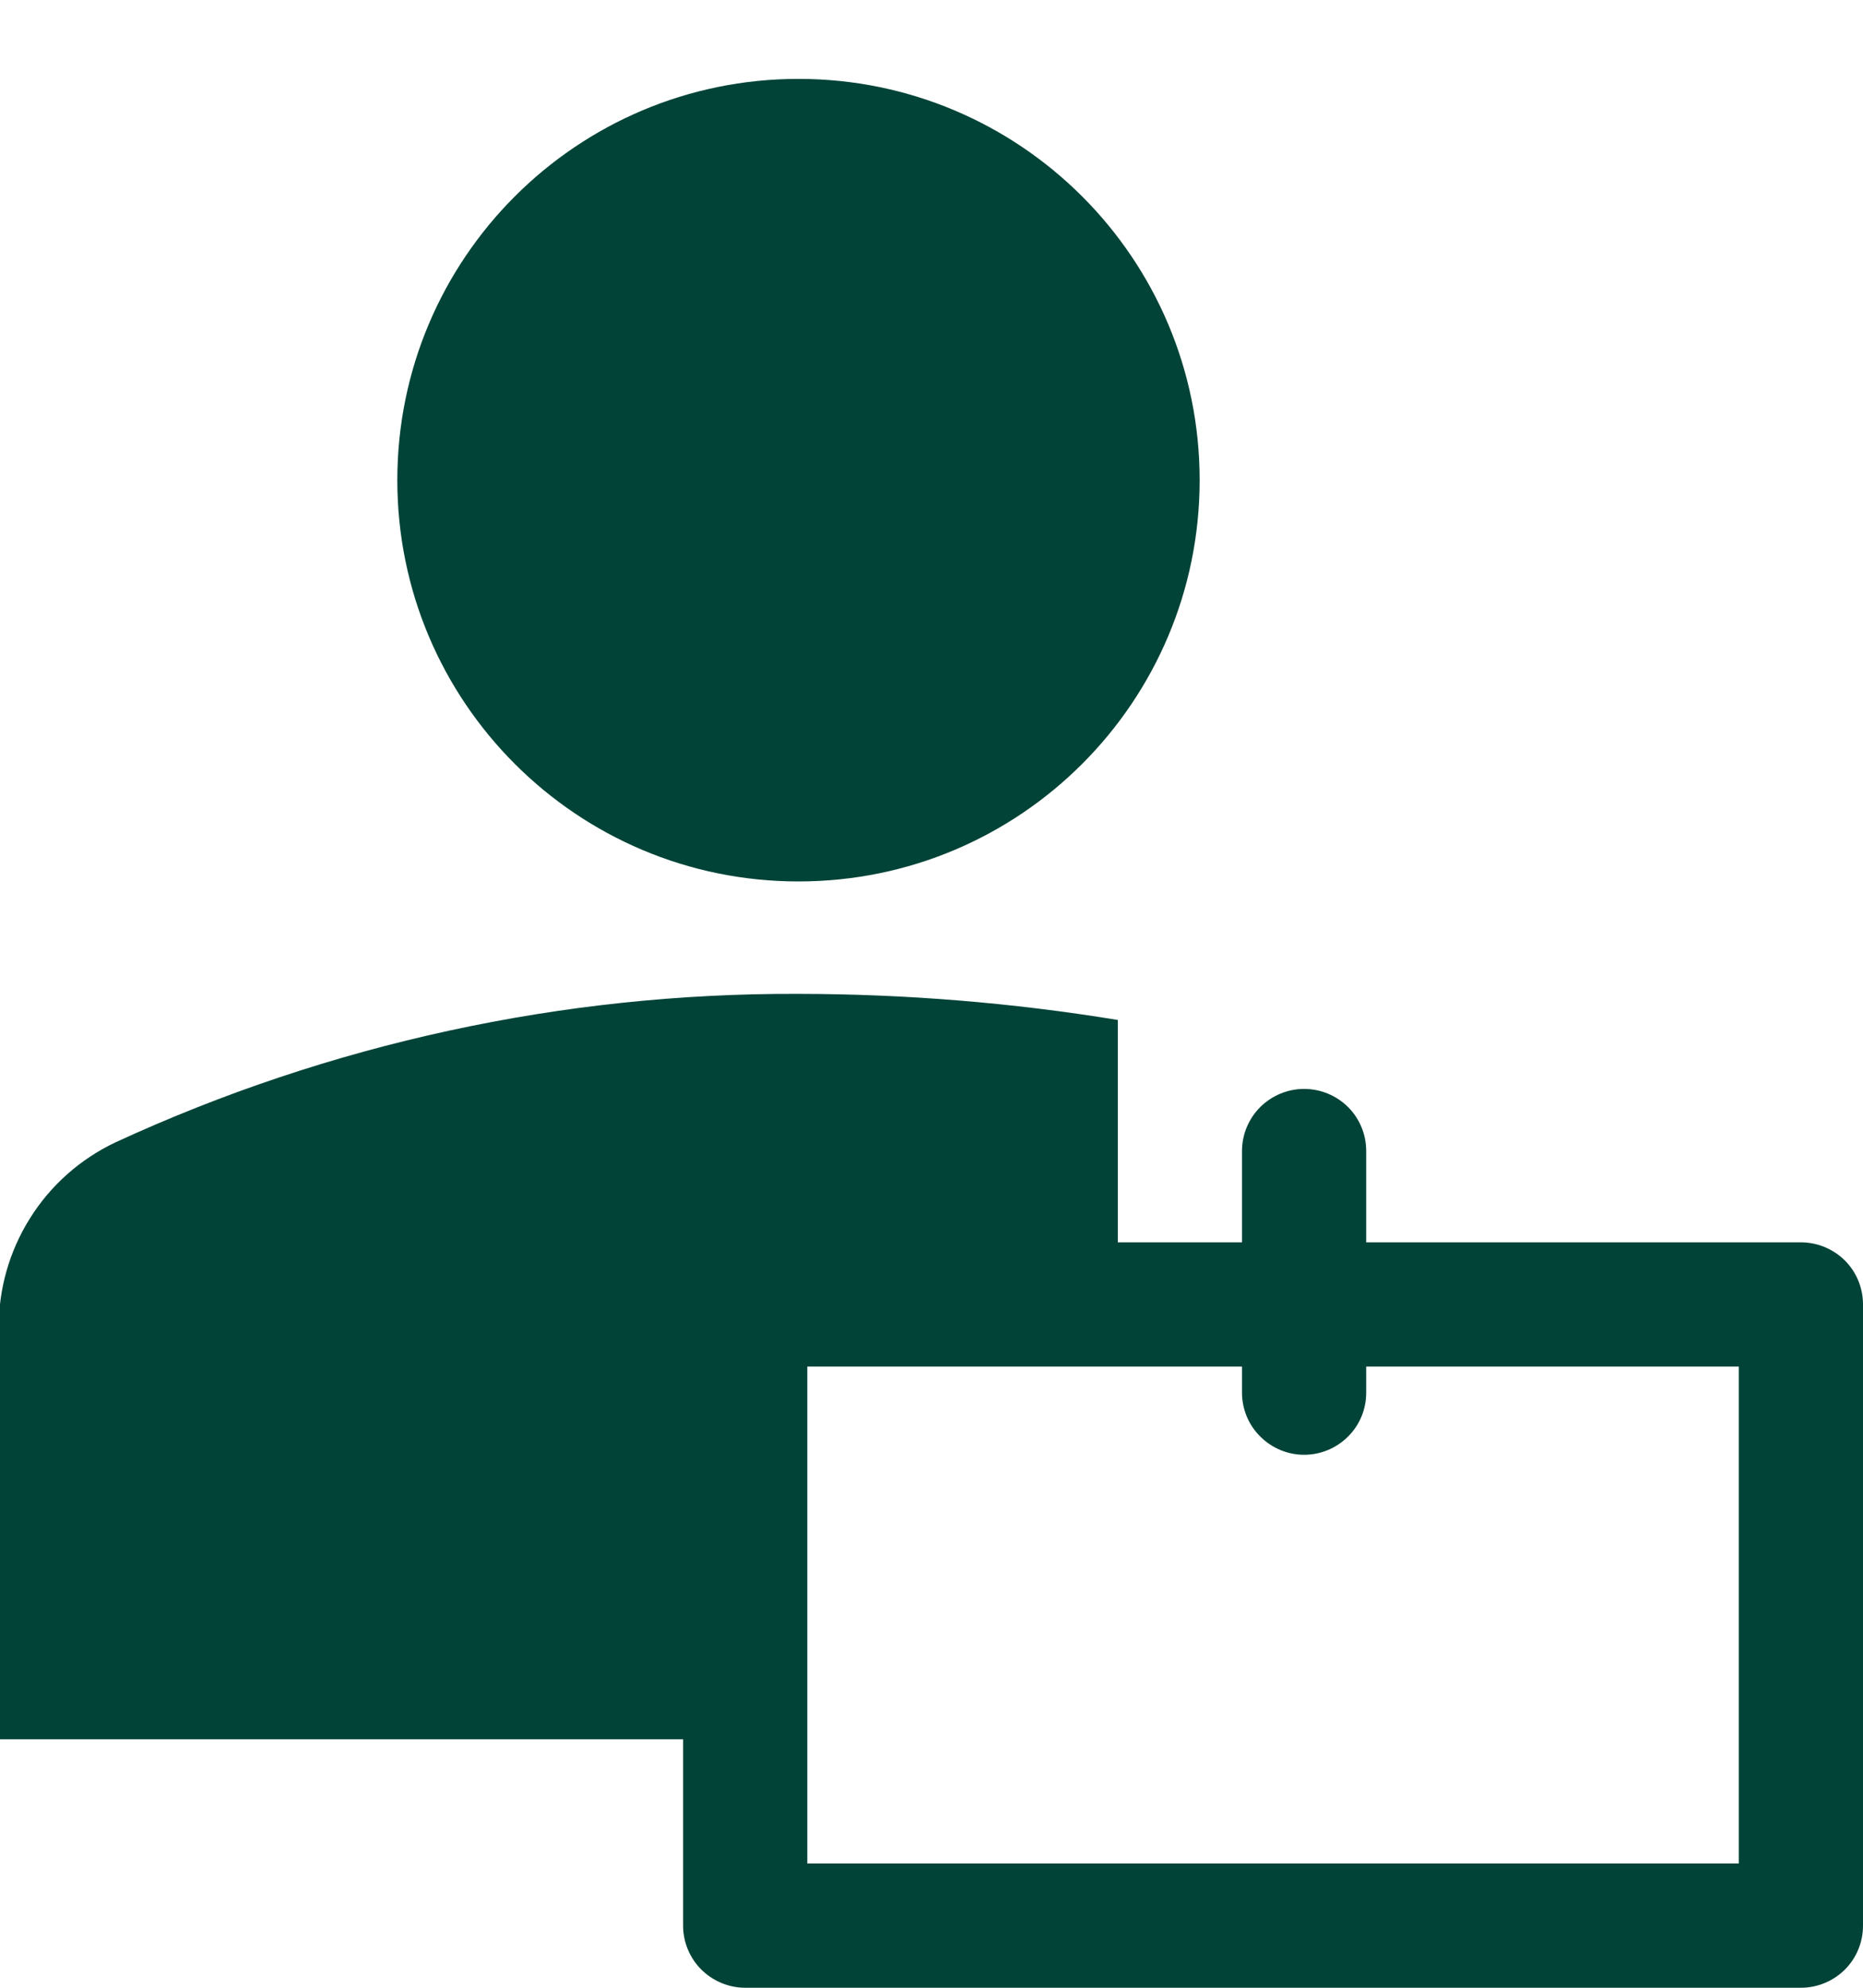
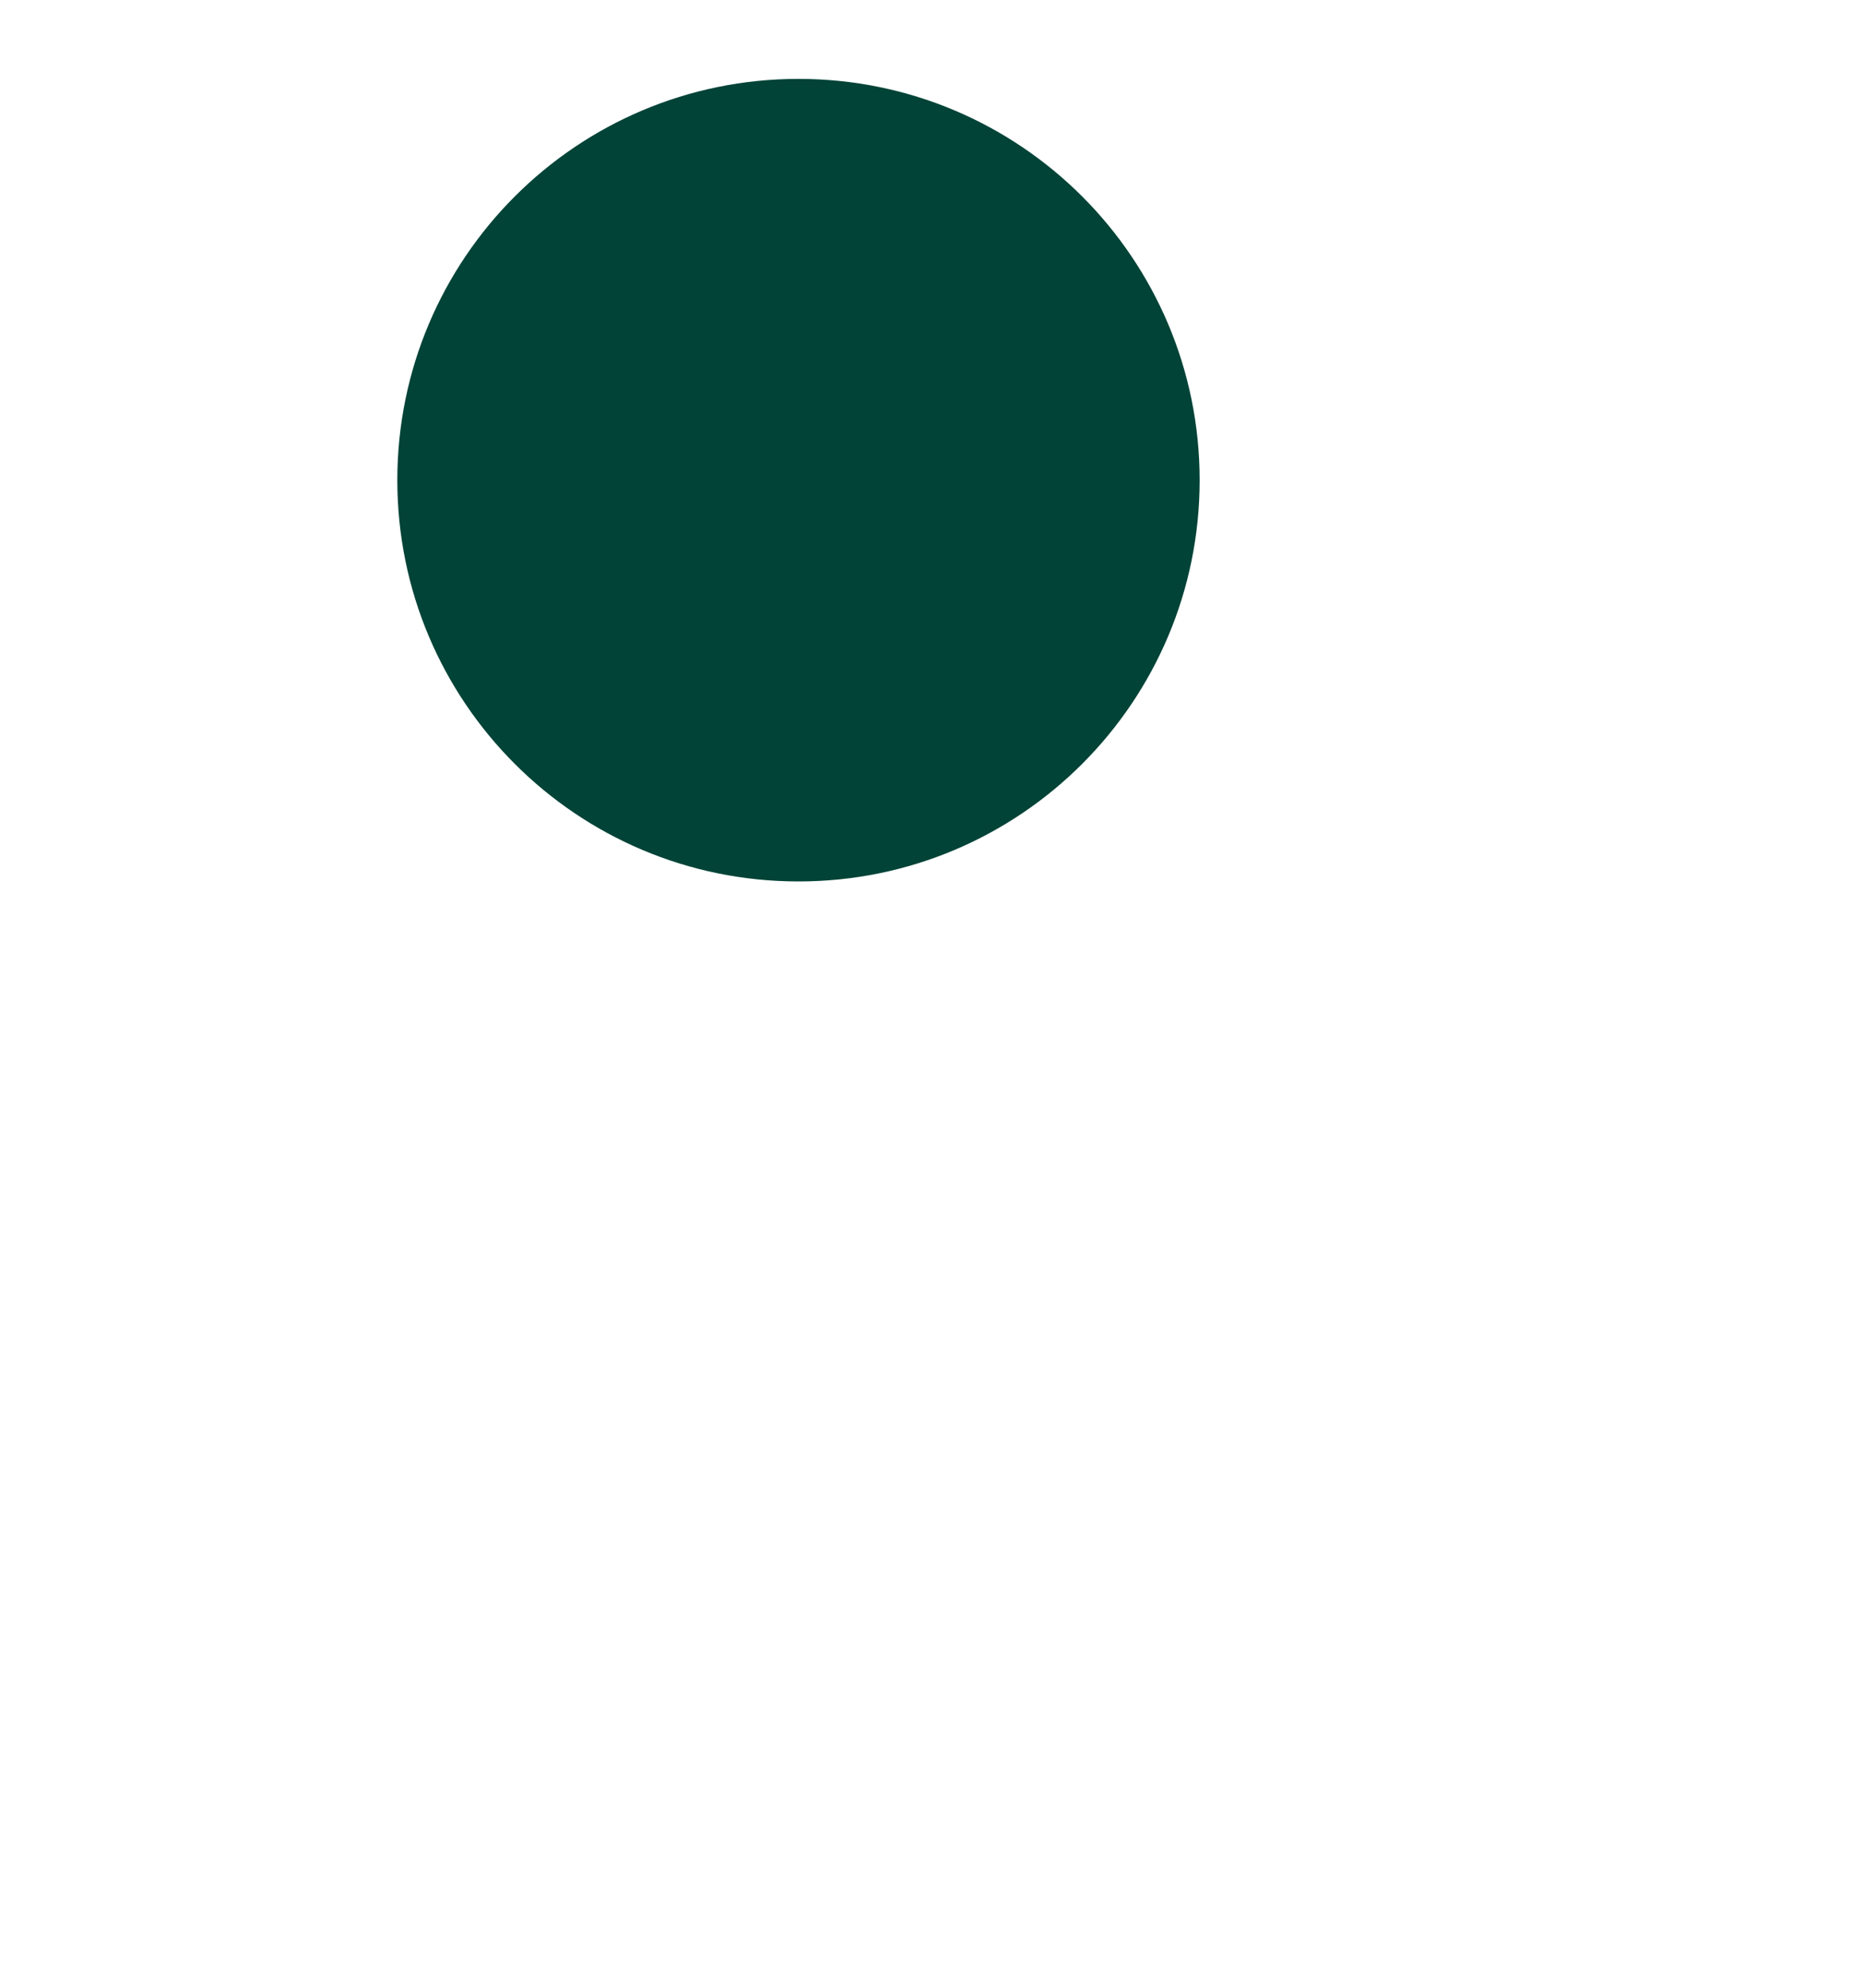
<svg xmlns="http://www.w3.org/2000/svg" width="15" height="16" viewBox="0 0 15 16" fill="none">
  <path d="M6.429 7.095C8.213 7.095 9.659 5.649 9.659 3.865C9.659 2.081 8.213 0.635 6.429 0.635C4.645 0.635 3.199 2.081 3.199 3.865C3.199 5.649 4.645 7.095 6.429 7.095Z" fill="#014337" />
-   <path d="M5.5 14V15.5C5.5 15.633 5.553 15.76 5.647 15.854C5.741 15.947 5.868 16 6 16H14.5C14.633 16 14.76 15.947 14.854 15.854C14.948 15.76 15 15.633 15 15.5V10.5C15 10.367 14.948 10.24 14.854 10.146C14.76 10.053 14.633 10 14.5 10H11V9.265C11 9.132 10.948 9.005 10.854 8.911C10.76 8.818 10.633 8.765 10.5 8.765C10.368 8.765 10.241 8.818 10.147 8.911C10.053 9.005 10 9.132 10 9.265V10H9V8.21C8.151 8.071 7.291 8.001 6.43 8C4.532 7.992 2.654 8.4 0.93 9.195C0.647 9.329 0.407 9.541 0.241 9.807C0.074 10.073 -0.013 10.381 -0.01 10.695V14H5.5ZM14 15H6.5V11H10V11.21C10 11.343 10.053 11.47 10.147 11.563C10.241 11.657 10.368 11.71 10.5 11.71C10.633 11.71 10.76 11.657 10.854 11.563C10.948 11.47 11 11.343 11 11.21V11H14V15Z" fill="#014337" />
</svg>